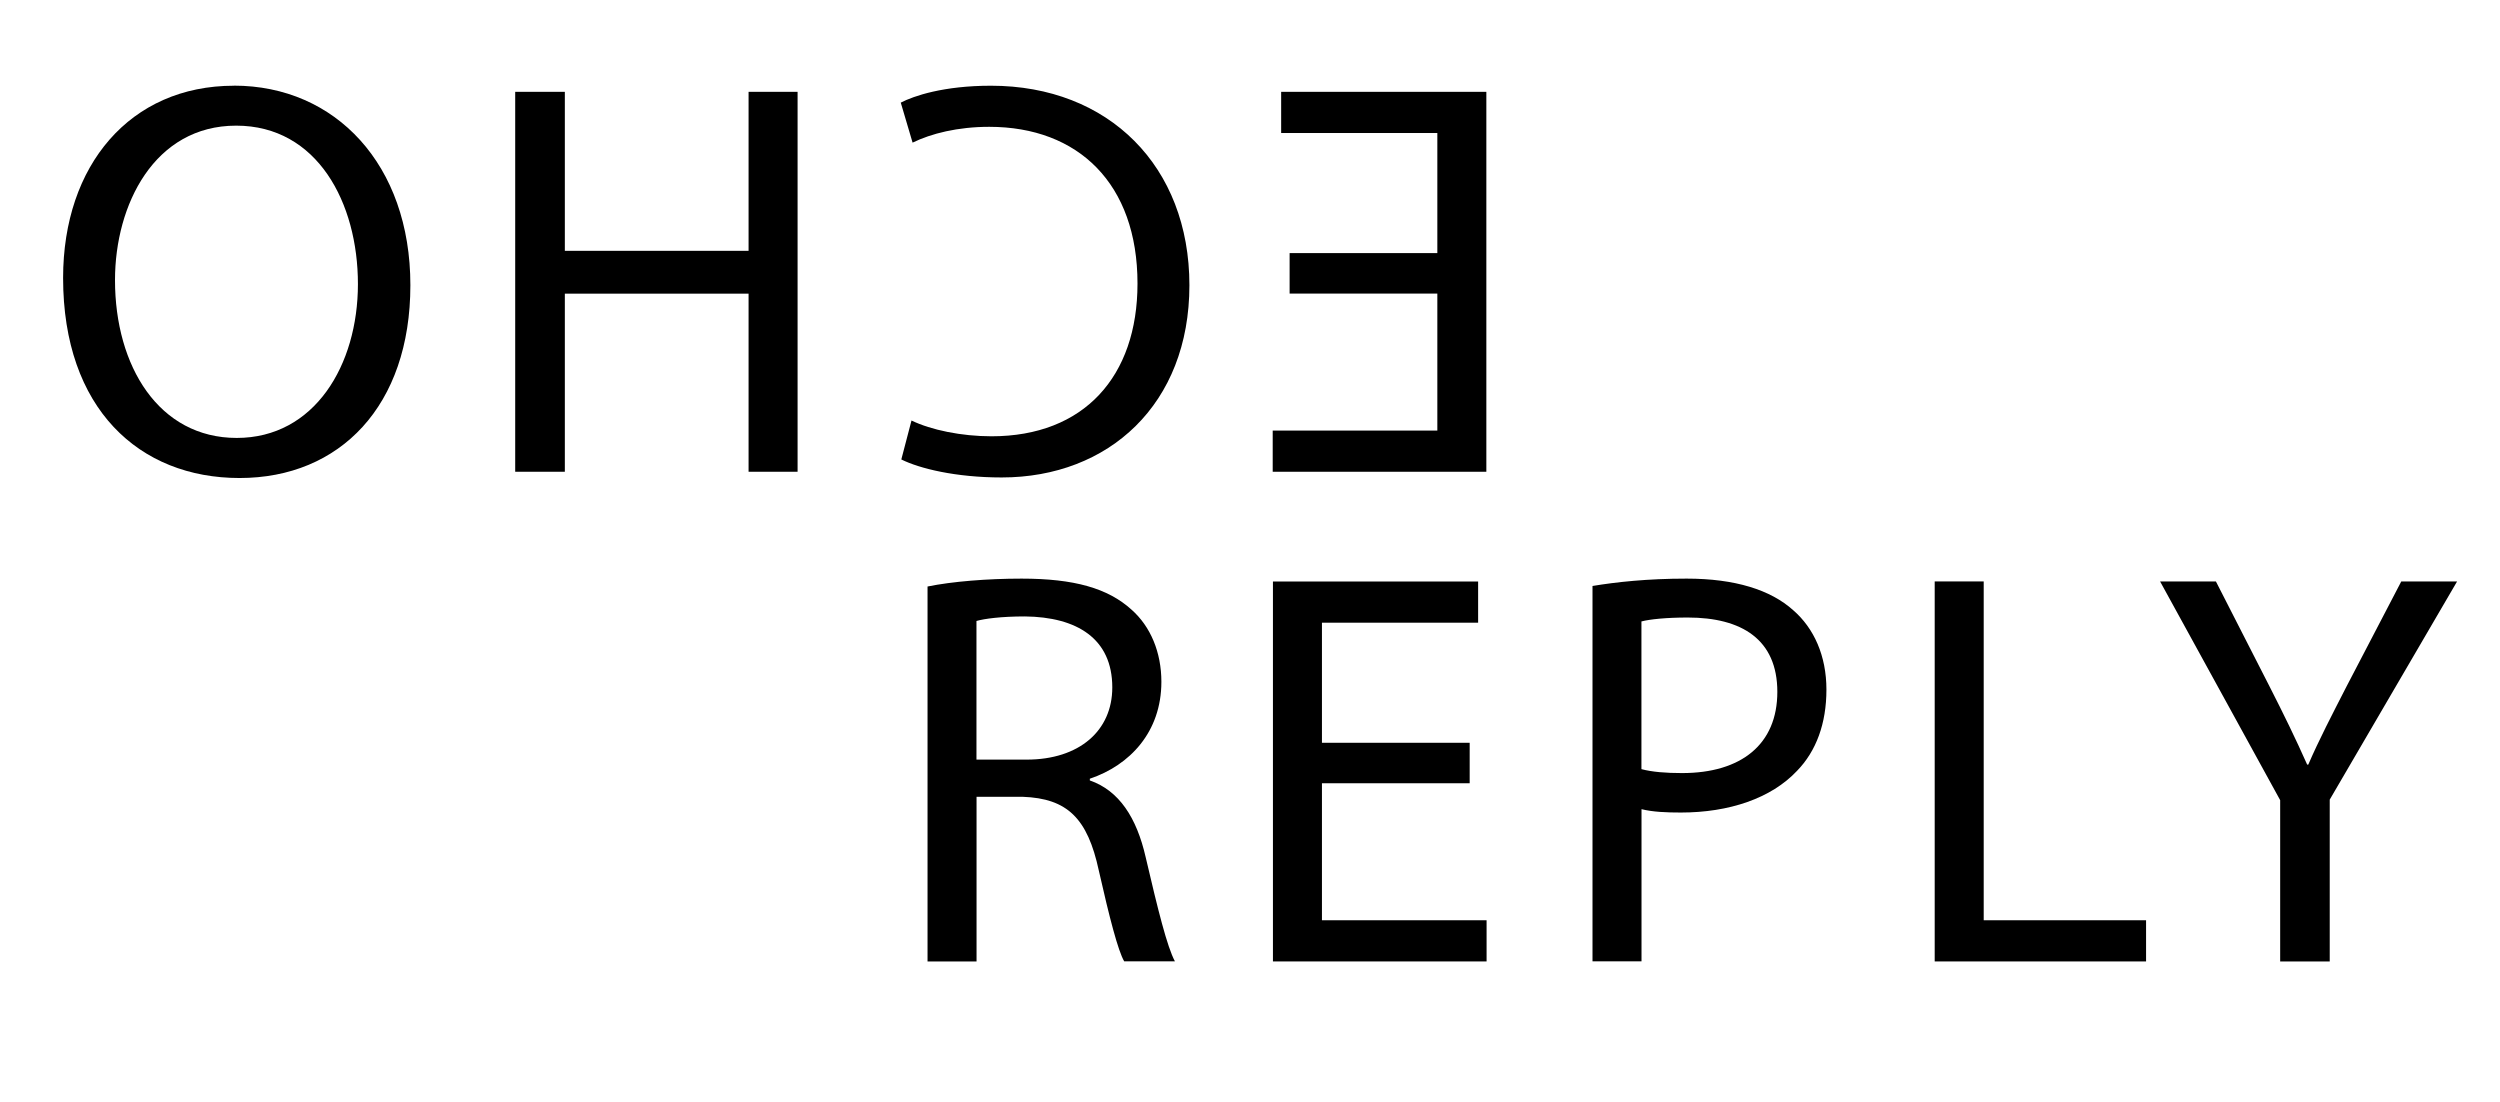
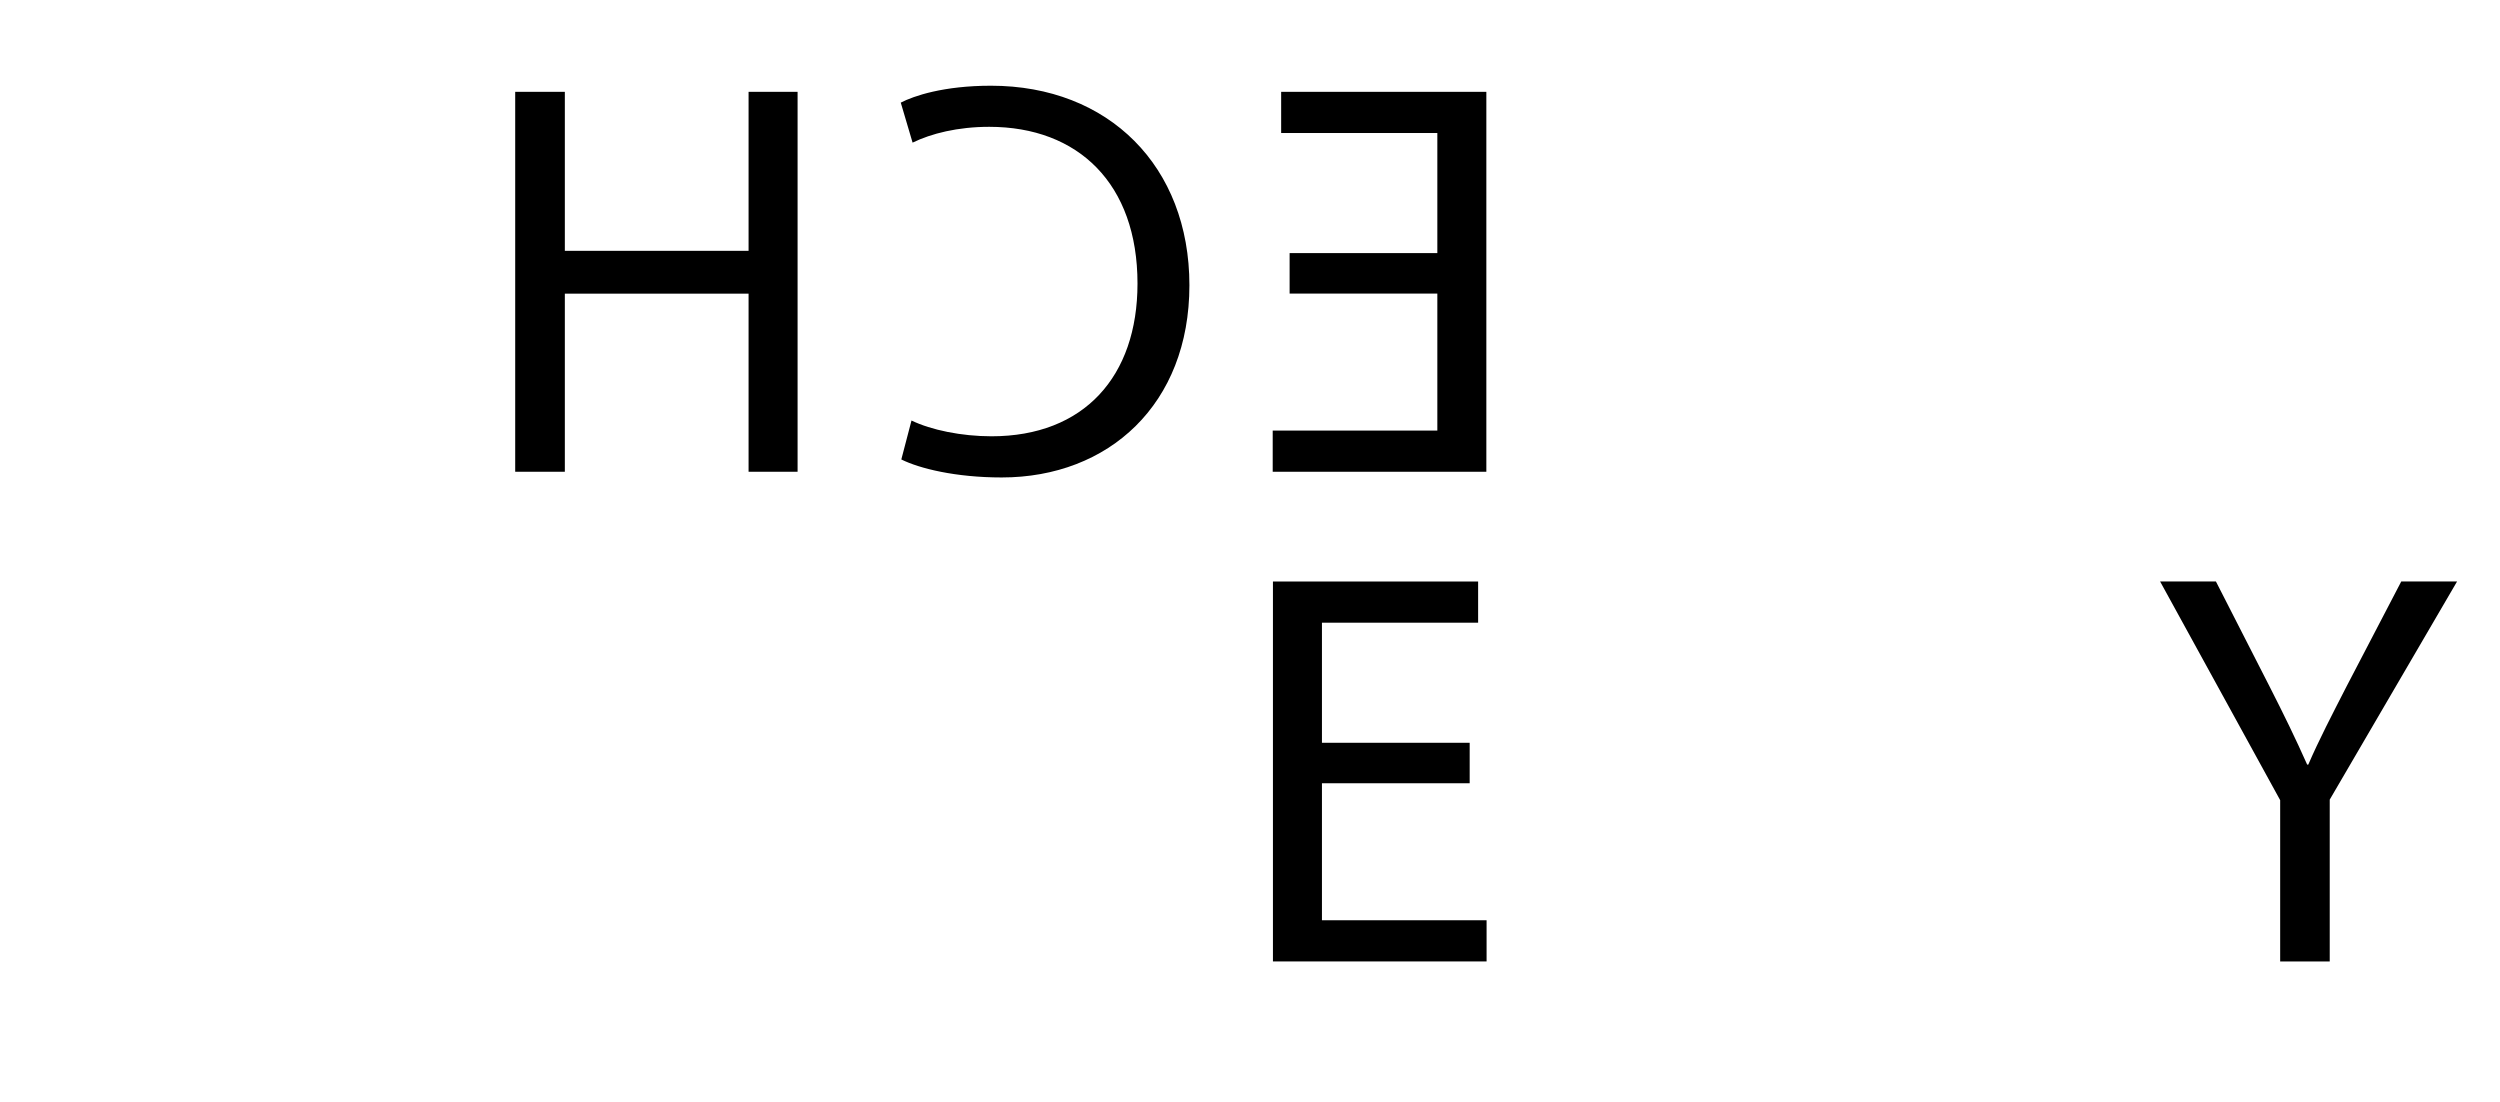
<svg xmlns="http://www.w3.org/2000/svg" xmlns:ns1="http://sodipodi.sourceforge.net/DTD/sodipodi-0.dtd" xmlns:ns2="http://www.inkscape.org/namespaces/inkscape" id="txt" viewBox="0 0 319.34 140.8" version="1.1" ns1:docname="logo_01.svg" ns2:version="1.4.2 (ebf0e940d0, 2025-05-08)">
  <defs id="defs9" />
  <ns1:namedview id="namedview9" pagecolor="#ffffff" bordercolor="#000000" borderopacity="0.25" ns2:showpageshadow="2" ns2:pageopacity="0.0" ns2:pagecheckerboard="0" ns2:deskcolor="#d1d1d1" ns2:zoom="5.3835226" ns2:cx="159.65383" ns2:cy="70.400002" ns2:window-width="1920" ns2:window-height="1011" ns2:window-x="20" ns2:window-y="20" ns2:window-maximized="0" ns2:current-layer="txt" />
  <g id="g5">
-     <path d="m118.47,74.92c3.17-.65,7.7-1.01,12.02-1.01,6.7,0,11.02,1.22,14.04,3.96,2.45,2.16,3.82,5.47,3.82,9.22,0,6.41-4.03,10.66-9.14,12.38v.22c3.74,1.3,5.98,4.75,7.13,9.79,1.58,6.77,2.74,11.45,3.74,13.32h-6.48c-.79-1.37-1.87-5.54-3.24-11.59-1.44-6.7-4.03-9.22-9.72-9.43h-5.9v21.03h-6.26v-47.88Zm6.26,22.11h6.41c6.7,0,10.94-3.67,10.94-9.22,0-6.26-4.54-9-11.16-9.07-3.02,0-5.18.29-6.19.58v17.71Z" id="path1" />
    <path d="m187.73,100.05h-18.87v17.5h21.03v5.26h-27.29v-48.53h26.21v5.26h-19.95v15.34h18.87v5.18Z" id="path2" />
-     <path d="m203.42,74.85c3.02-.5,6.98-.94,12.02-.94,6.19,0,10.73,1.44,13.61,4.03,2.66,2.3,4.25,5.83,4.25,10.15s-1.3,7.85-3.75,10.37c-3.31,3.53-8.71,5.33-14.83,5.33-1.87,0-3.6-.07-5.04-.43v19.44h-6.26v-47.96Zm6.26,23.4c1.37.36,3.1.5,5.18.5,7.56,0,12.17-3.67,12.17-10.37s-4.54-9.5-11.45-9.5c-2.74,0-4.83.22-5.91.5v18.87Z" id="path3" />
-     <path d="m247.13,74.27h6.26v43.28h20.74v5.26h-27v-48.53Z" id="path4" />
    <path d="m291.26,122.8v-20.59l-15.34-27.94h7.13l6.84,13.39c1.87,3.67,3.31,6.62,4.82,10.01h.14c1.37-3.17,3.02-6.34,4.9-10.01l6.98-13.39h7.13l-16.27,27.87v20.67h-6.34Z" id="path5" />
  </g>
  <g id="g9">
    <path d="m164.73,32.33h18.87v-15.34h-19.95v-5.26h26.21v48.53h-27.29v-5.26h21.03v-17.5h-18.87v-5.18Z" id="path6" />
    <path d="m116.42,53.71c2.52,1.22,6.41,2.02,10.23,2.02,11.81,0,18.65-7.63,18.65-19.51,0-12.75-7.56-20.02-18.94-20.02-4.03,0-7.42.86-9.79,2.02l-1.51-5.11c1.66-.86,5.47-2.16,11.52-2.16,15.05,0,25.35,10.3,25.35,25.49s-10.3,24.55-23.98,24.55c-5.9,0-10.51-1.15-12.82-2.3l1.3-4.97Z" id="path7" />
    <path d="m101.88,11.73v48.53h-6.26v-22.75h-23.47v22.75h-6.34V11.73h6.34v20.31h23.47V11.73h6.26Z" id="path8" />
-     <path d="m29.88,10.94c12.96,0,22.54,10.08,22.54,25.49s-9,24.63-21.82,24.63-22.54-8.86-22.54-25.56c0-14.4,8.57-24.55,21.82-24.55Zm.29,5.11c-10.44,0-15.48,10.08-15.48,19.73,0,11.02,5.62,20.16,15.55,20.16s15.48-9.29,15.48-19.66-5.18-20.23-15.55-20.23Z" id="path9" />
  </g>
</svg>